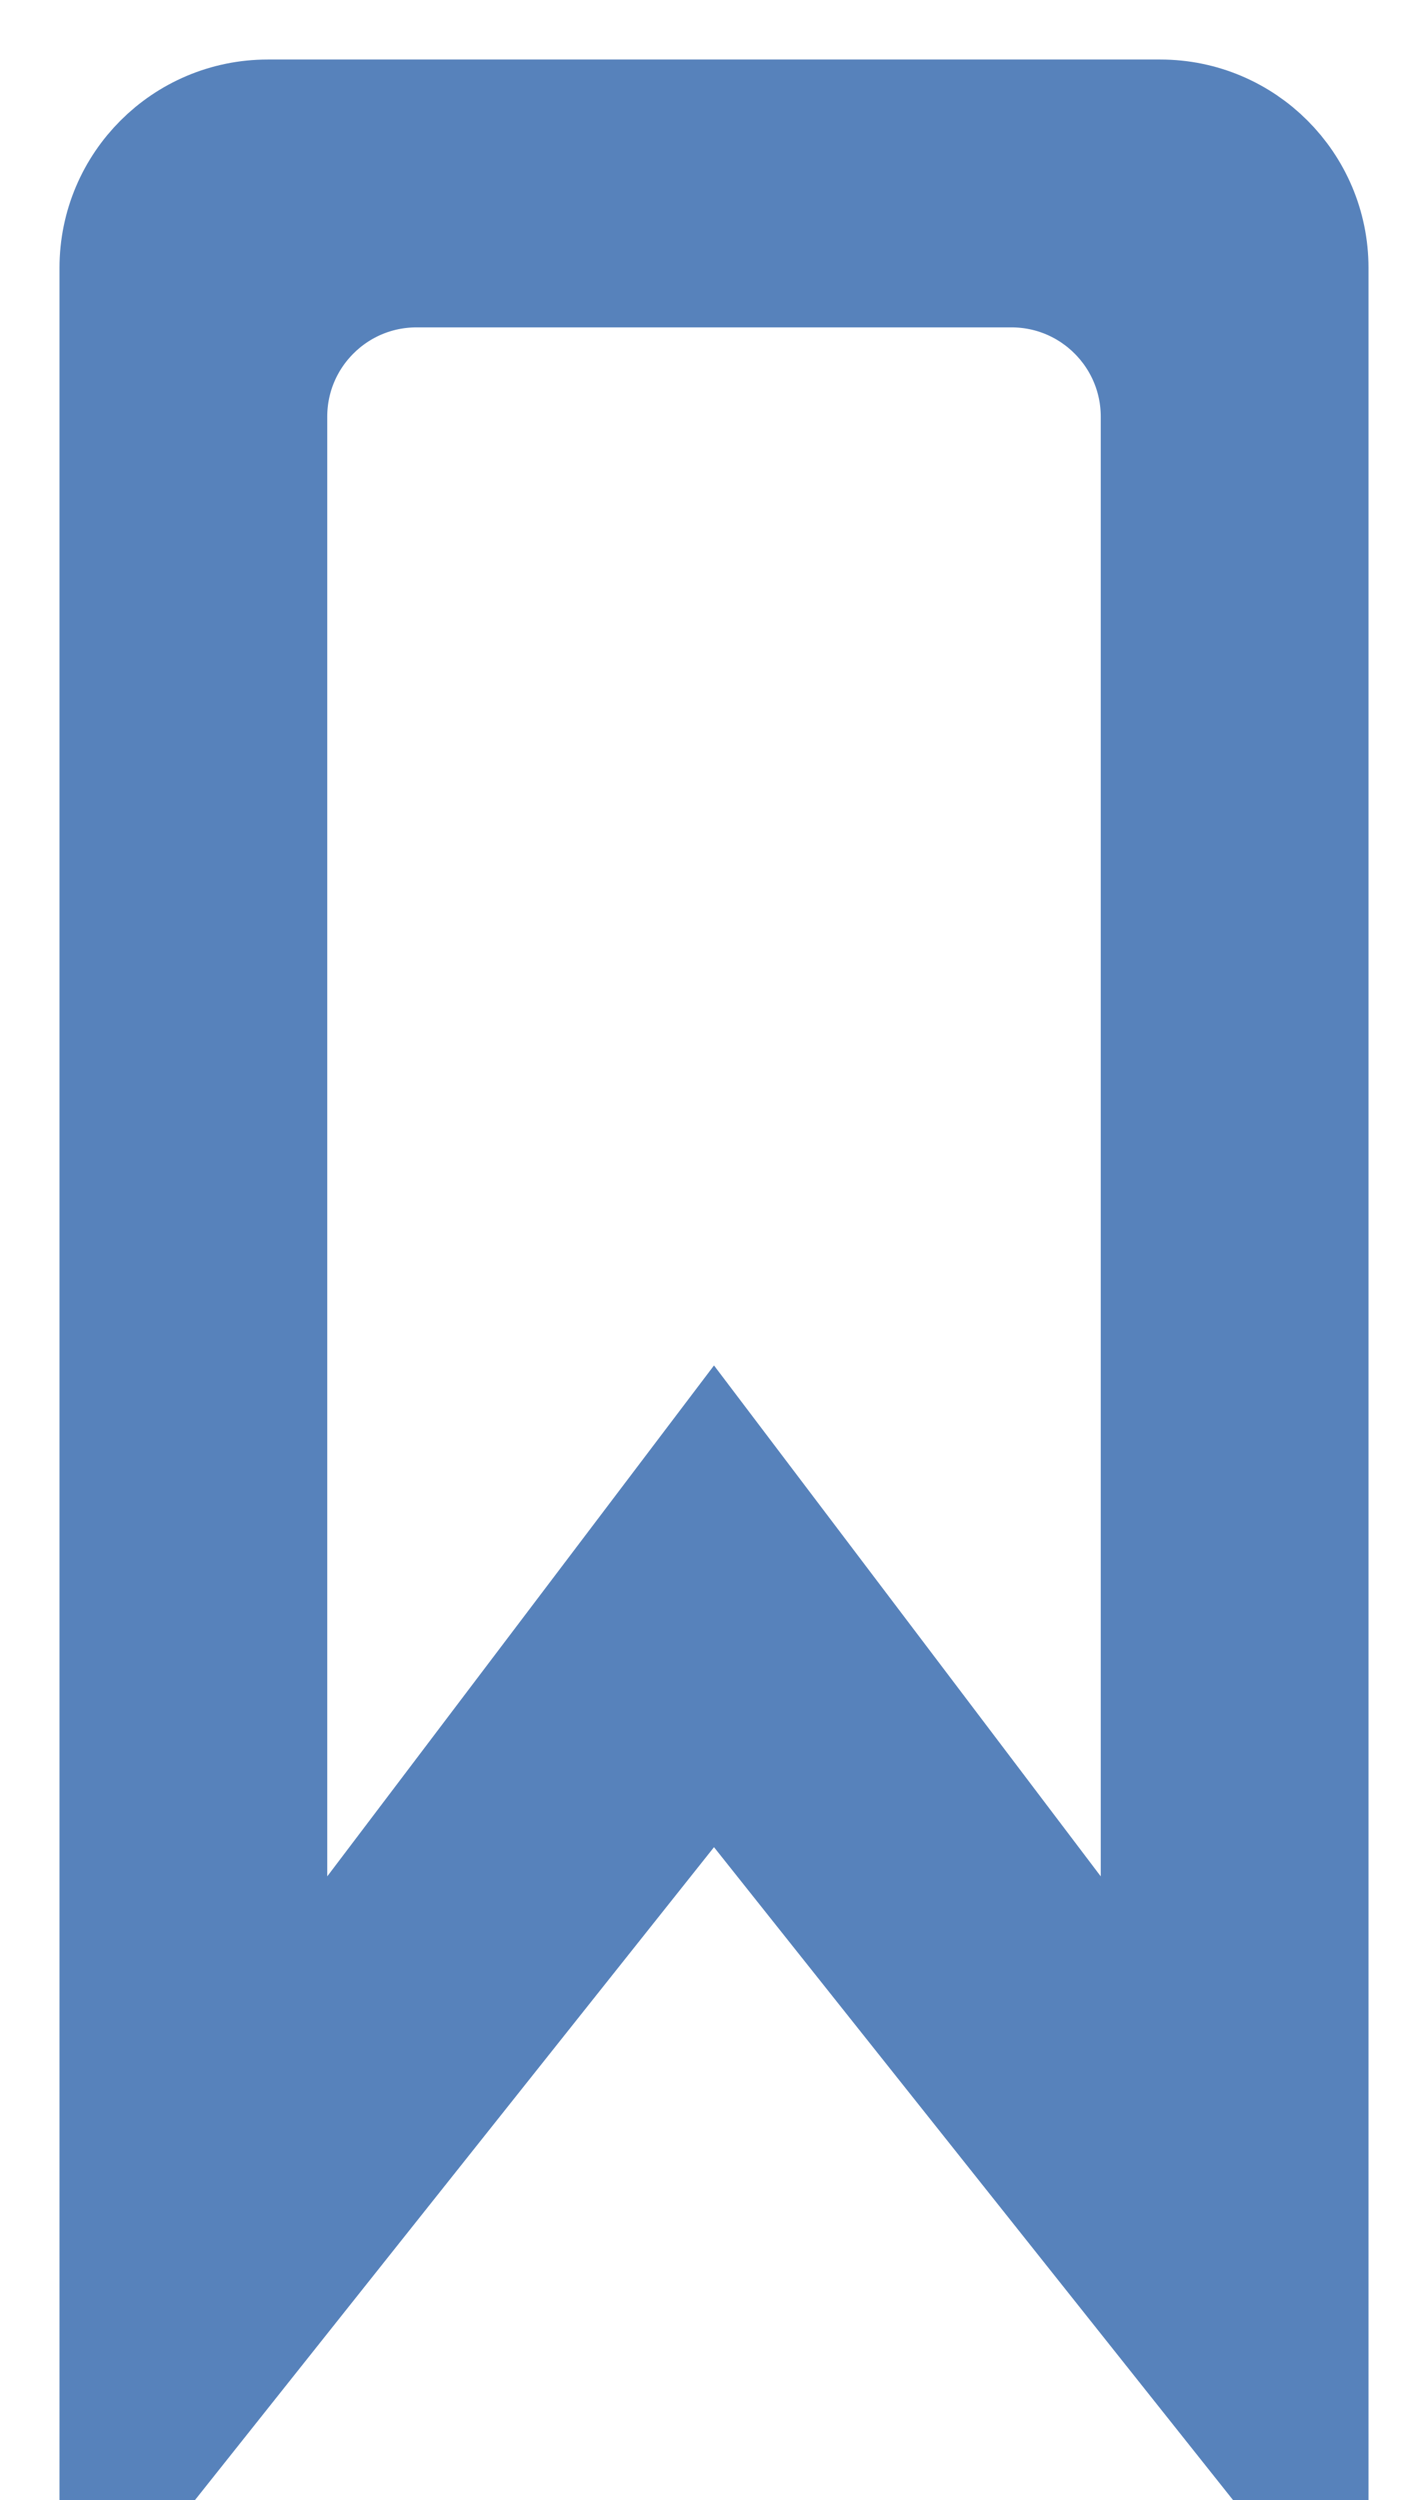
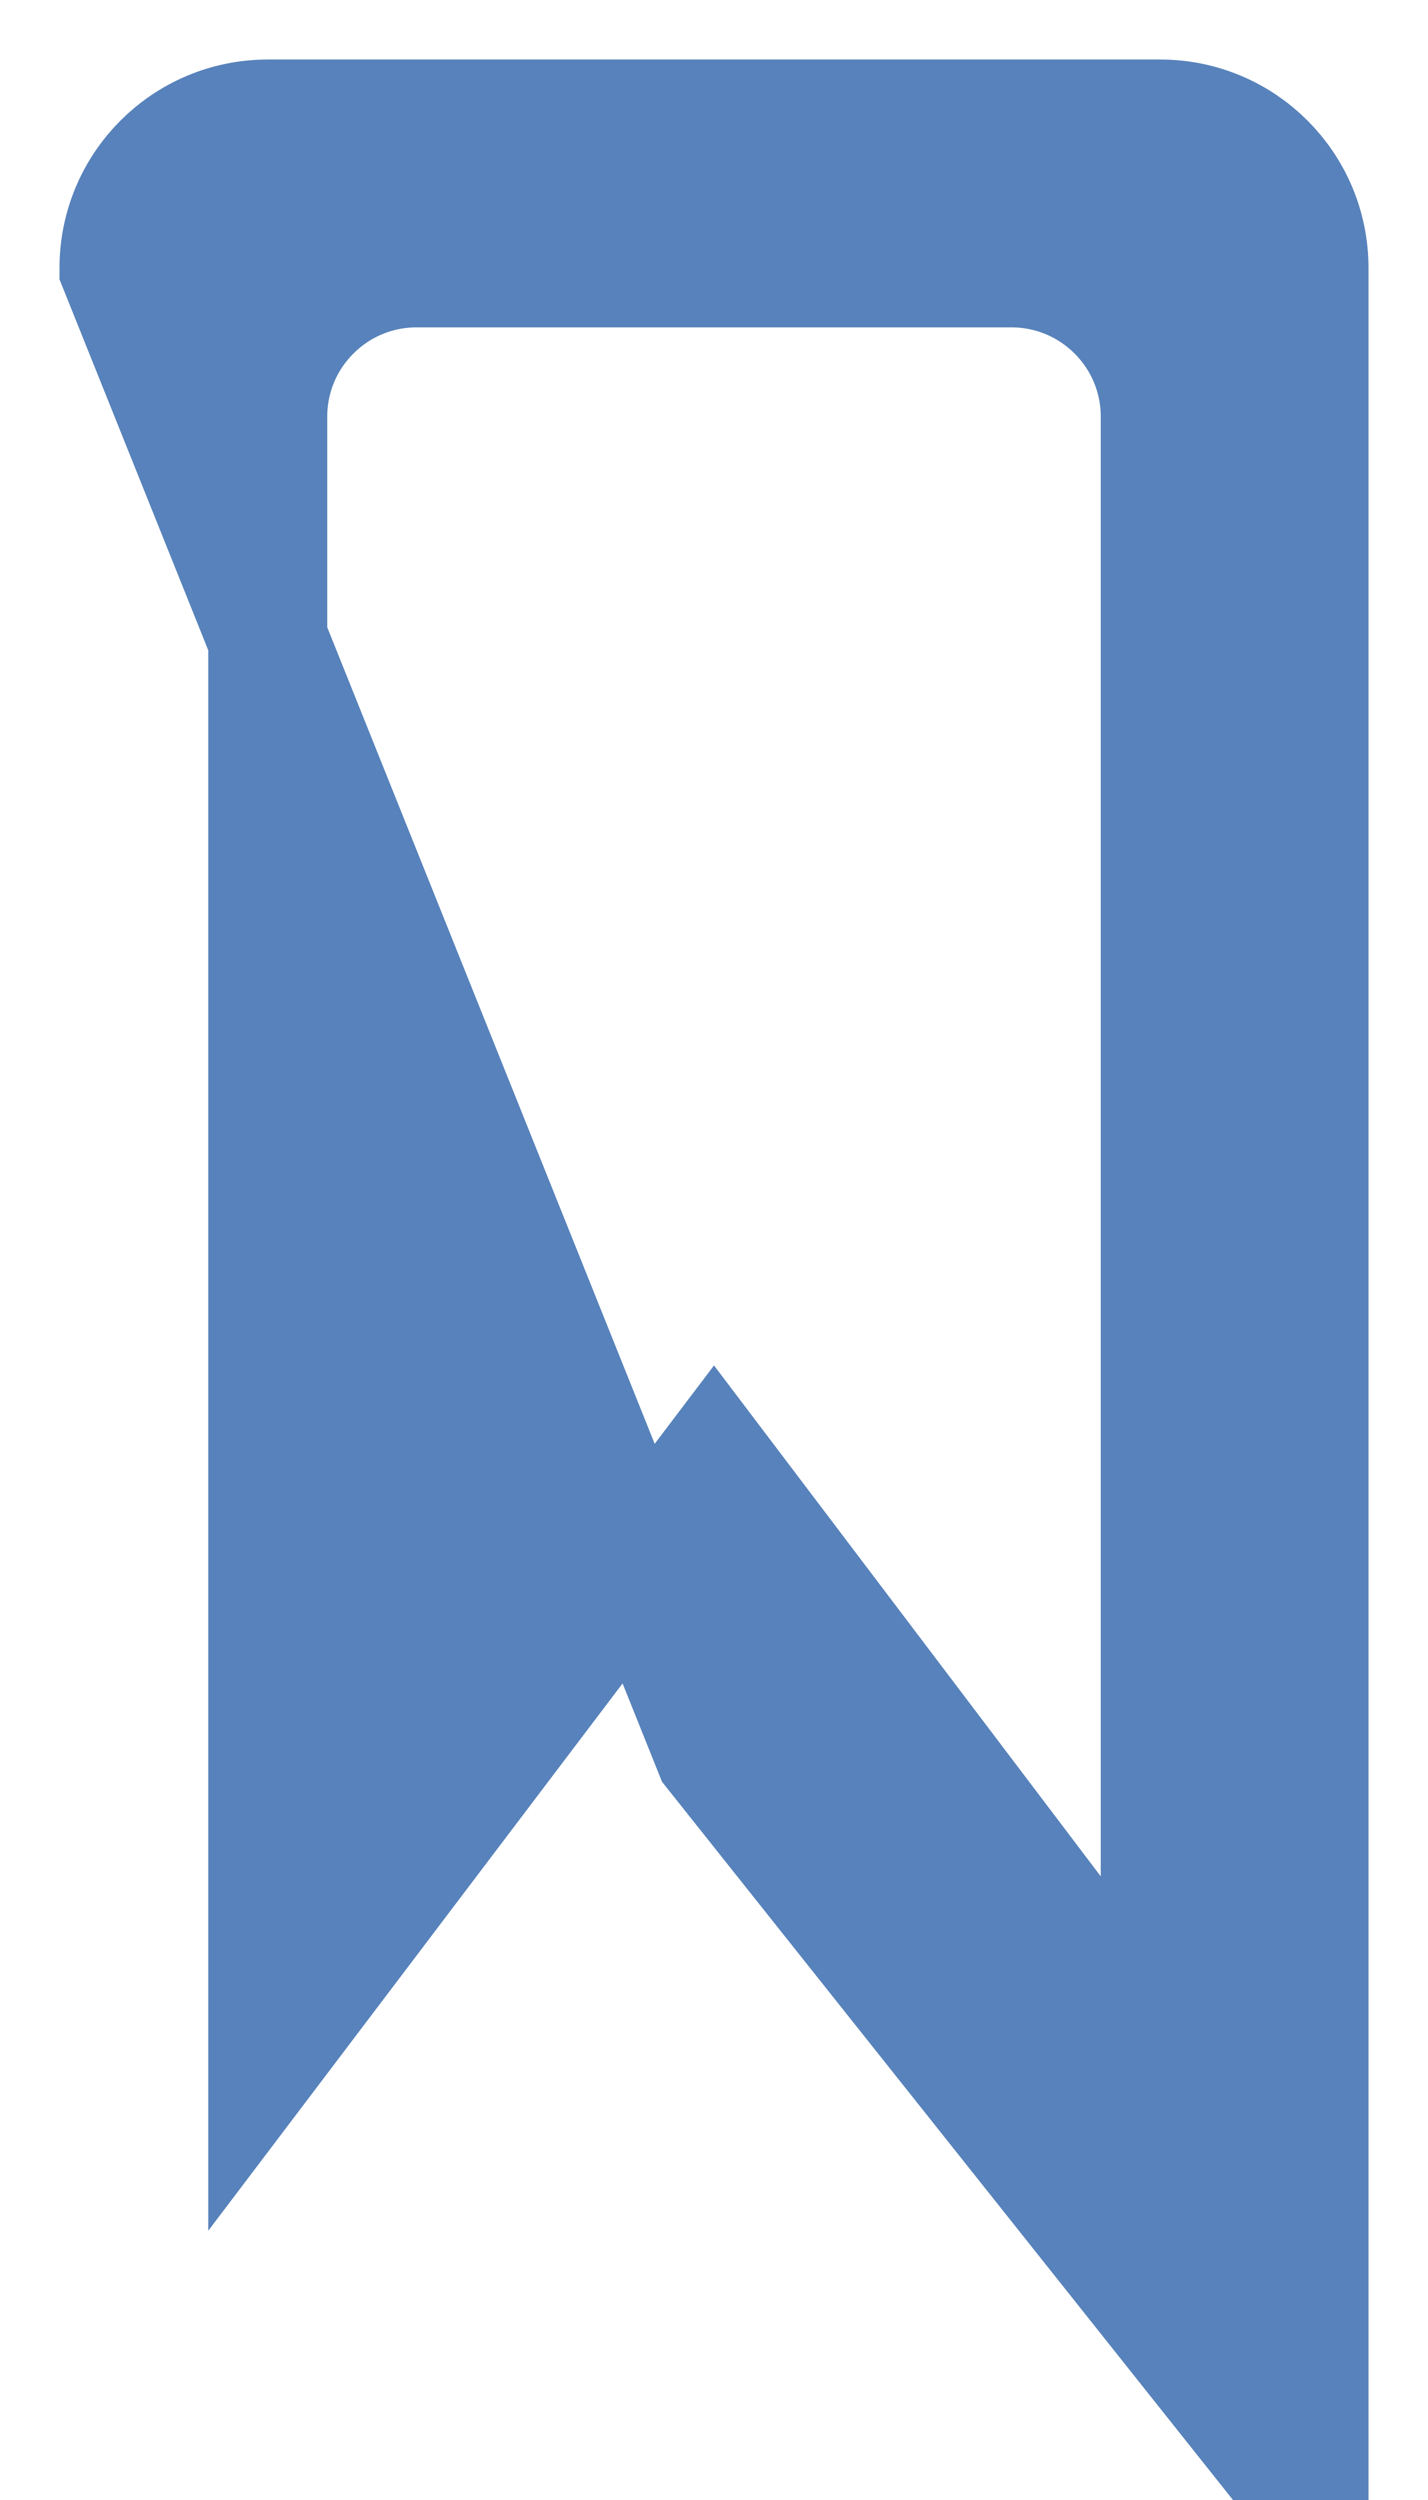
<svg xmlns="http://www.w3.org/2000/svg" width="12px" height="21px" viewBox="0 0 12 21" version="1.1">
  <title>Rectangle 216 copy</title>
  <desc>Created with Sketch Beta.</desc>
  <defs />
  <g id="Homepage-A-B-Copy" stroke="none" stroke-width="1" fill="none" fill-rule="evenodd" transform="translate(-684, -2443)">
    <g id="Group-9" transform="translate(685, 2135)" fill="#5782BB" fill-rule="nonzero" stroke="#5782BB">
      <g id="View-story" transform="translate(0, 298)">
-         <path d="M0,12.25 C0,11.56 0.56,11 1.25,11 L8.75,11 C9.44,11 10,11.56 10,12.25 L10,31 L5,24.713 L0,31 L0,12.25 Z M1.25,13.5 L1.25,27.25 L5,22.298 L8.75,27.25 L8.75,13.5 C8.75,12.81 8.19,12.25 7.5,12.25 L2.5,12.25 C1.81,12.25 1.25,12.81 1.25,13.5 Z" id="Rectangle-216-copy" />
+         <path d="M0,12.25 C0,11.56 0.56,11 1.25,11 L8.75,11 C9.44,11 10,11.56 10,12.25 L10,31 L5,24.713 L0,12.25 Z M1.25,13.5 L1.25,27.25 L5,22.298 L8.75,27.25 L8.75,13.5 C8.75,12.81 8.19,12.25 7.5,12.25 L2.5,12.25 C1.81,12.25 1.25,12.81 1.25,13.5 Z" id="Rectangle-216-copy" />
      </g>
    </g>
  </g>
</svg>